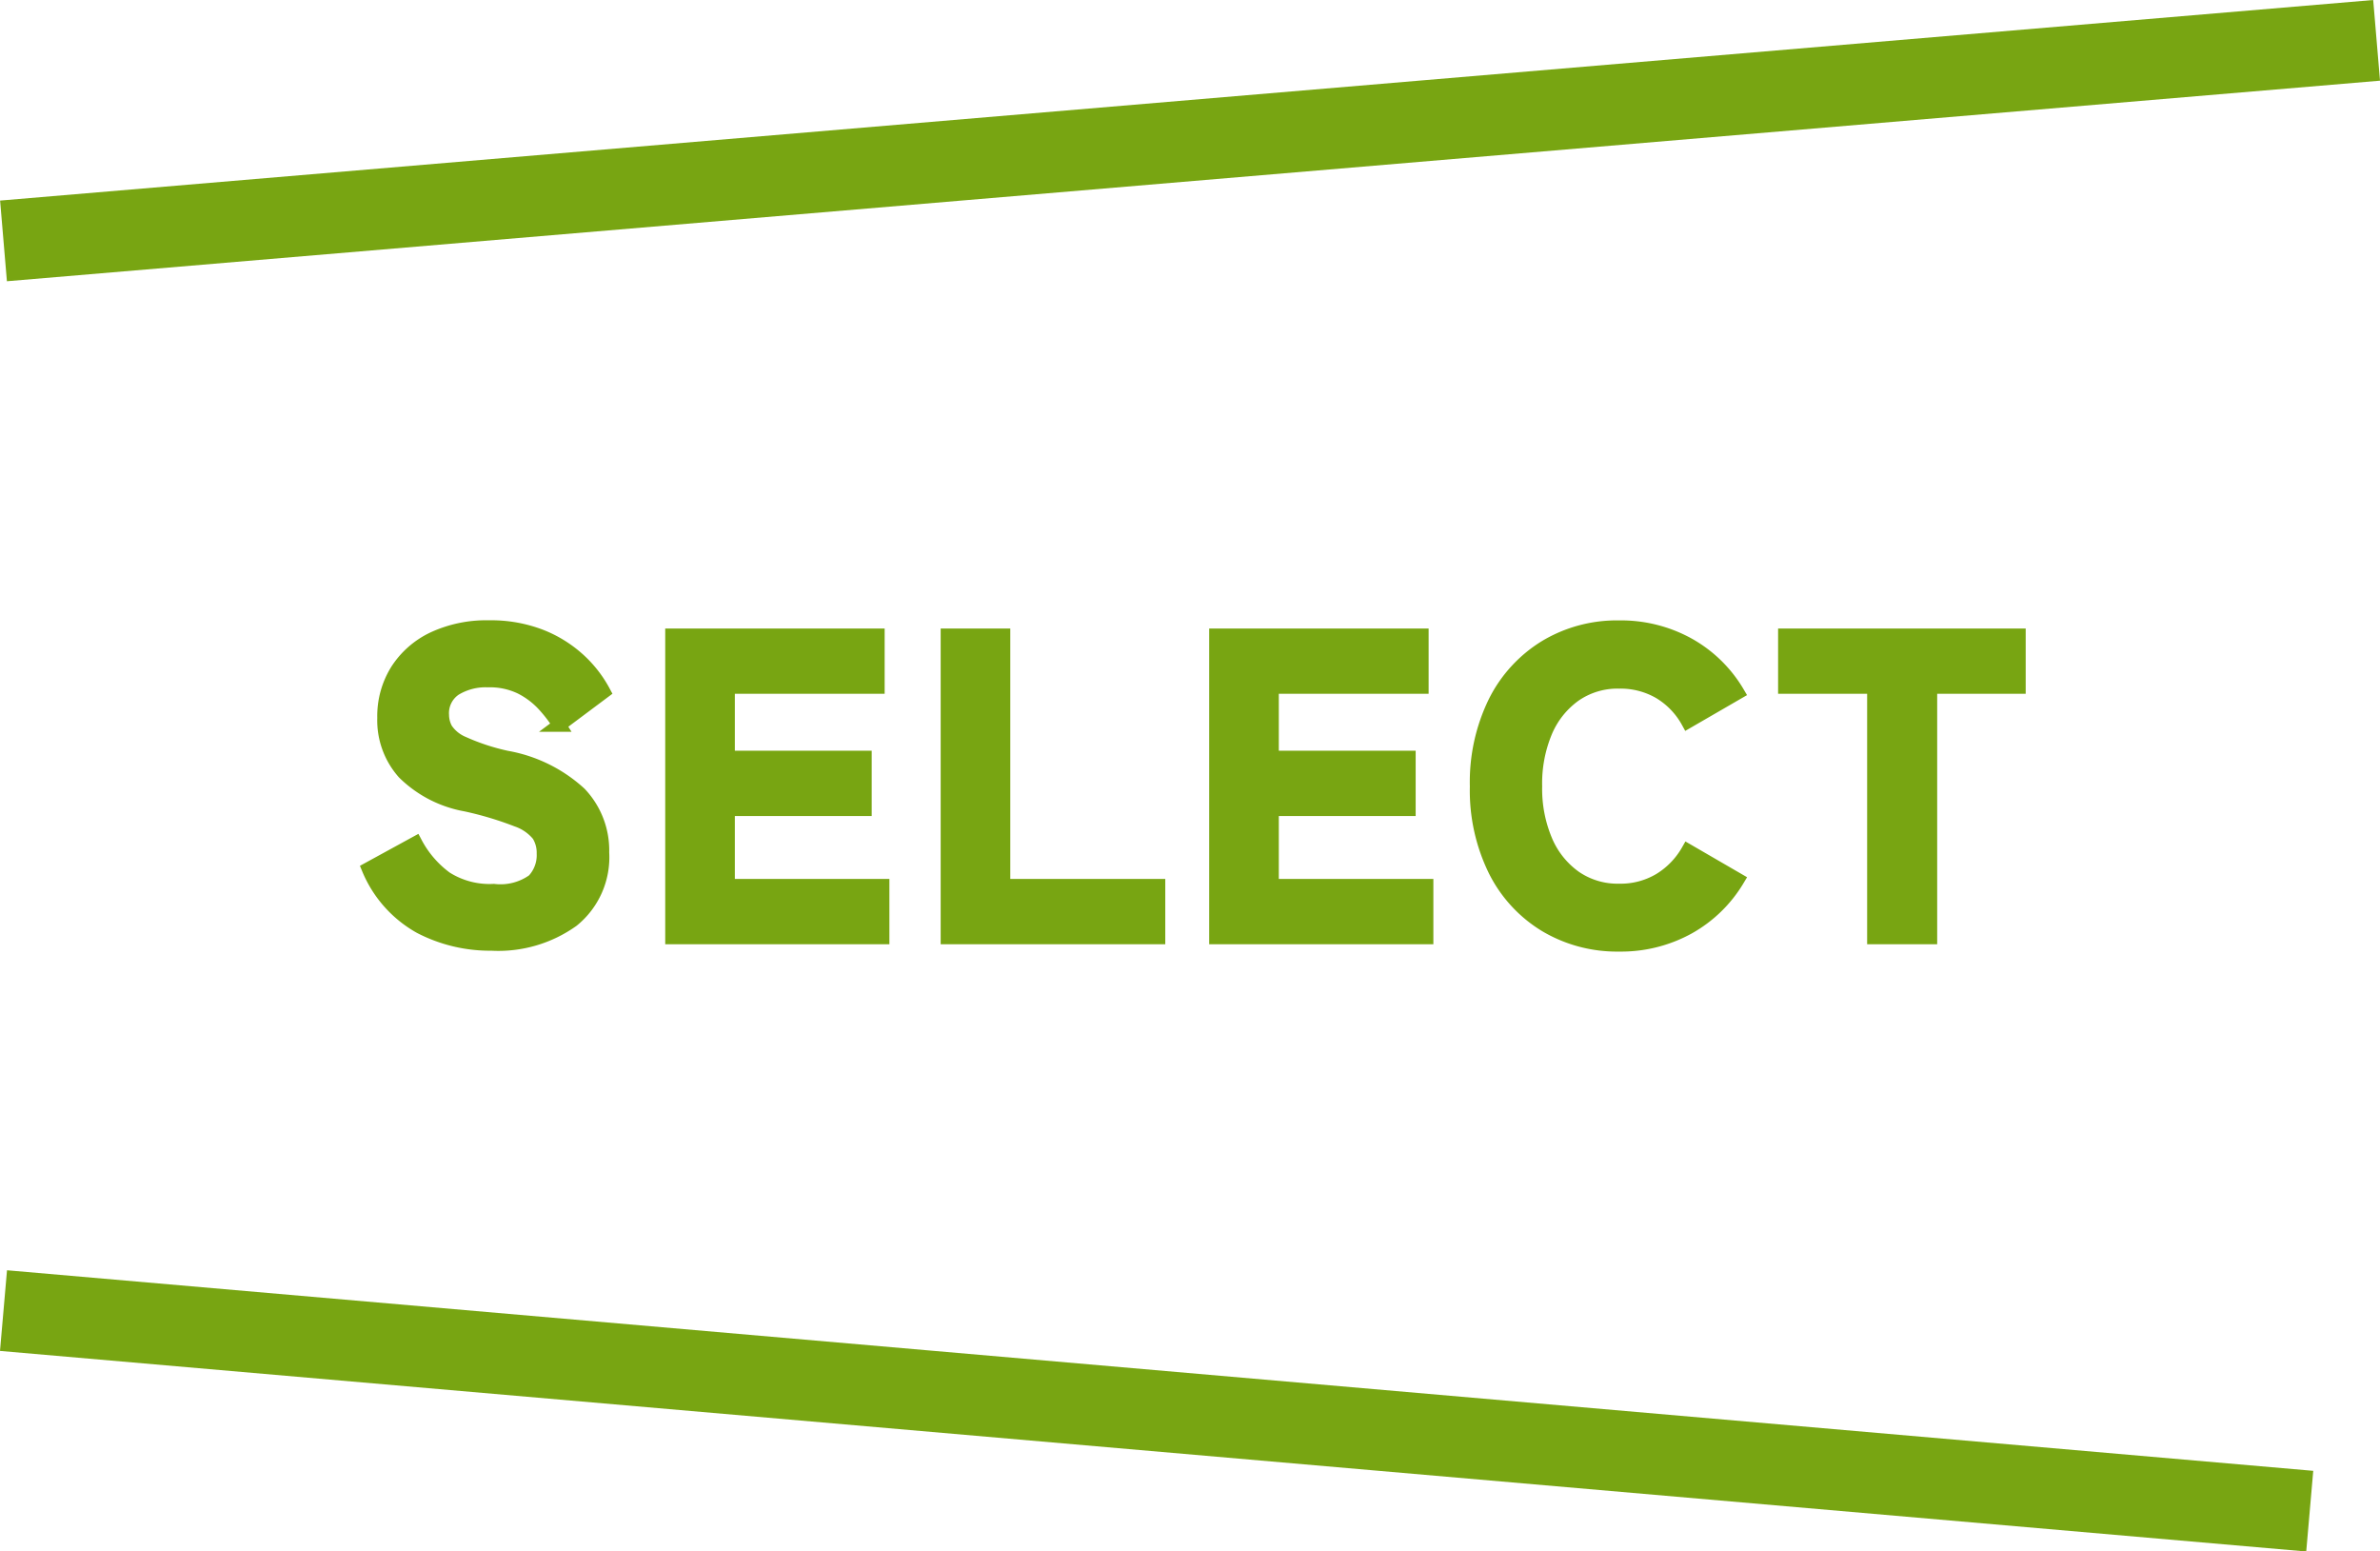
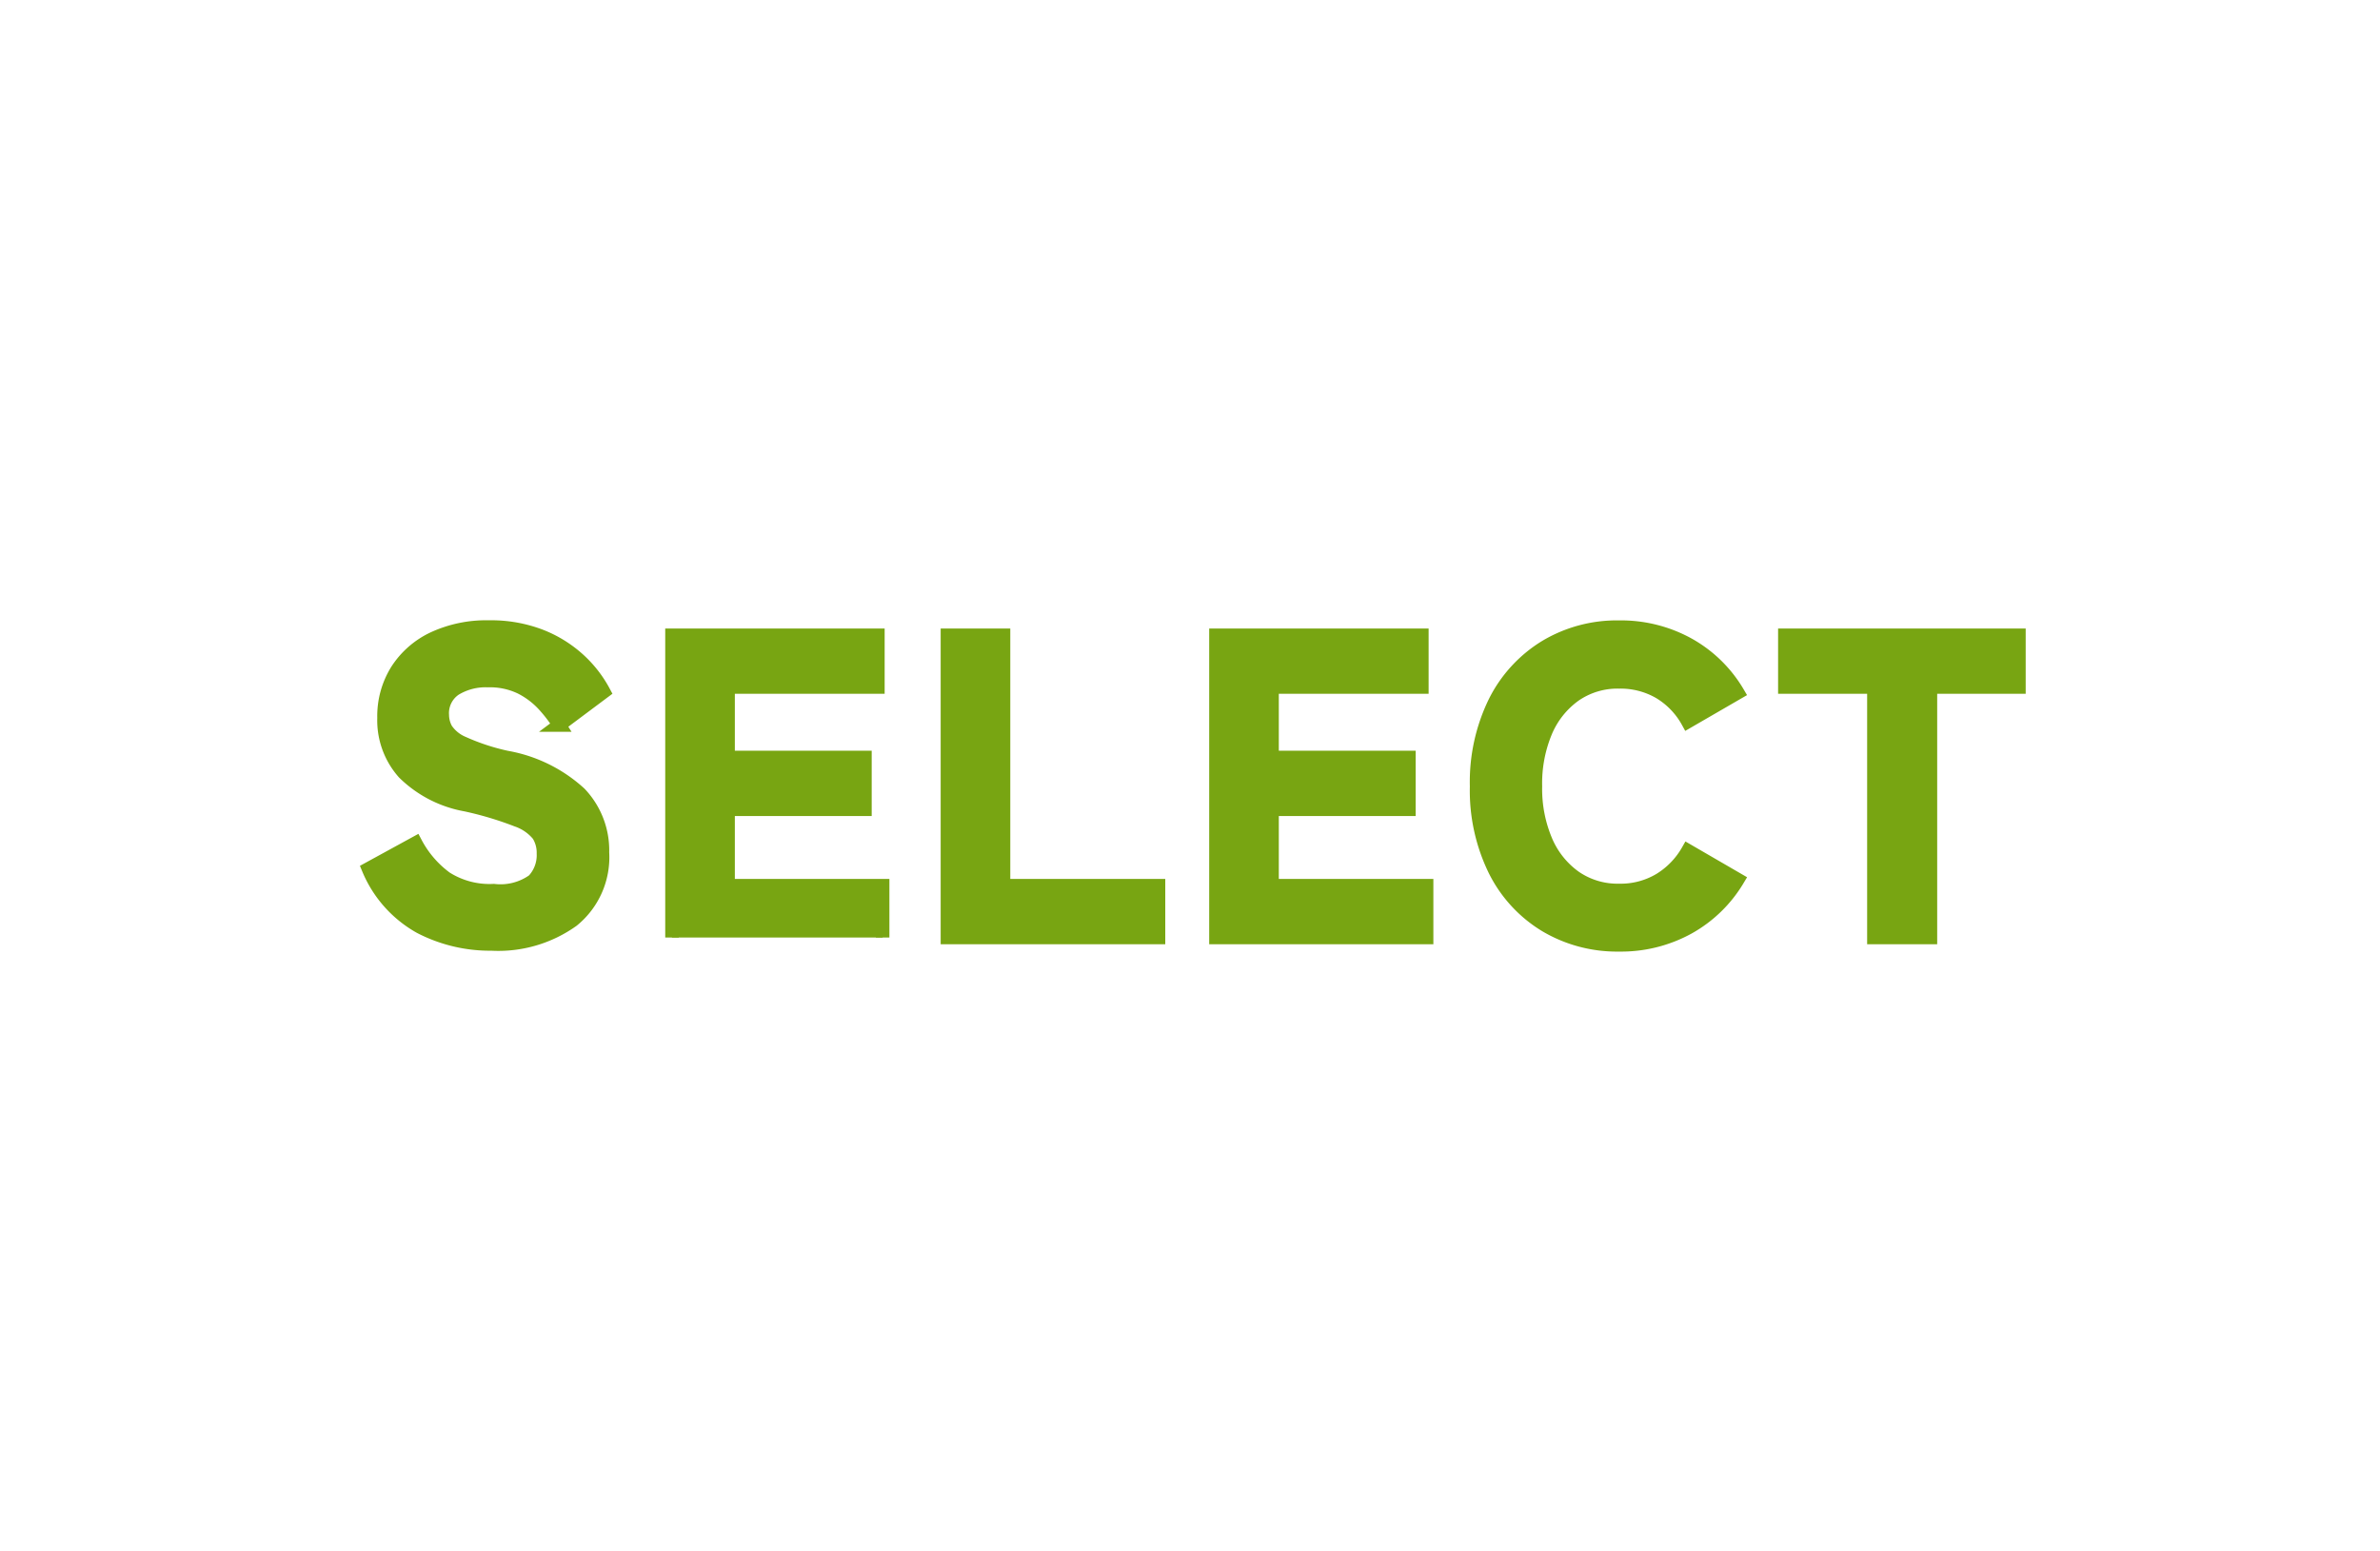
<svg xmlns="http://www.w3.org/2000/svg" width="88.205" height="57.492">
  <g id="グループ_40082" data-name="グループ 40082" transform="translate(-611.37 -765.005)">
-     <line id="線_101" data-name="線 101" y1="7.432" x2="87.949" transform="translate(611.5 766.5)" fill="none" stroke="#78a512" stroke-width="3" />
-     <line id="線_102" data-name="線 102" x2="85.471" y2="7.432" transform="translate(611.5 813.571)" fill="none" stroke="#78a512" stroke-width="3" />
-     <path id="パス_9286" data-name="パス 9286" d="M-25.888.24a5.625,5.625,0,0,1-2.648-.632,4.394,4.394,0,0,1-1.912-2.152L-28.7-3.5a3.842,3.842,0,0,0,1.12,1.3,3.023,3.023,0,0,0,1.776.464,2.1,2.1,0,0,0,1.472-.376,1.368,1.368,0,0,0,.368-1,1.251,1.251,0,0,0-.184-.688,1.762,1.762,0,0,0-.8-.552,12.542,12.542,0,0,0-1.9-.568,4.348,4.348,0,0,1-2.288-1.184,2.921,2.921,0,0,1-.736-2.032,3.2,3.2,0,0,1,.48-1.76A3.242,3.242,0,0,1-28.04-11.08a4.655,4.655,0,0,1,2.056-.424,5.1,5.1,0,0,1,1.92.336,4.553,4.553,0,0,1,1.416.88,4.442,4.442,0,0,1,.92,1.184l-1.648,1.232a5.265,5.265,0,0,0-.584-.76,2.972,2.972,0,0,0-.84-.632,2.628,2.628,0,0,0-1.216-.256,2.182,2.182,0,0,0-1.224.312,1.078,1.078,0,0,0-.472.968,1.13,1.13,0,0,0,.136.52,1.417,1.417,0,0,0,.64.52,8.11,8.11,0,0,0,1.608.528,5.4,5.4,0,0,1,2.712,1.336,3.058,3.058,0,0,1,.84,2.184,3.012,3.012,0,0,1-1.112,2.52A4.734,4.734,0,0,1-25.888.24ZM-19.2,0V-11.2h7.632v1.92H-17.12v2.608h5.072v1.92H-17.12V-1.92h5.728V0ZM-8.992,0V-11.2h2.08v9.28h5.744V0ZM.96,0V-11.2H8.592v1.92H3.04v2.608H8.112v1.92H3.04V-1.92H8.768V0ZM15.9.272a5.183,5.183,0,0,1-2.72-.72,4.975,4.975,0,0,1-1.88-2.04,6.711,6.711,0,0,1-.68-3.112,6.748,6.748,0,0,1,.68-3.128,5.03,5.03,0,0,1,1.88-2.048A5.14,5.14,0,0,1,15.9-11.5a5.169,5.169,0,0,1,2.568.64A4.88,4.88,0,0,1,20.3-9.072L18.448-8A2.9,2.9,0,0,0,17.4-9.088a2.879,2.879,0,0,0-1.5-.384,2.784,2.784,0,0,0-1.64.488,3.187,3.187,0,0,0-1.08,1.352A4.969,4.969,0,0,0,12.8-5.6a4.926,4.926,0,0,0,.384,2.016,3.187,3.187,0,0,0,1.08,1.352,2.784,2.784,0,0,0,1.64.488,2.833,2.833,0,0,0,1.5-.392,3,3,0,0,0,1.048-1.08L20.3-2.144A4.917,4.917,0,0,1,18.472-.368,5.169,5.169,0,0,1,15.9.272ZM25.344,0V-9.28h-3.3V-11.2H30.72v1.92H27.44V0Z" transform="translate(655.474 799.745)" fill="#78a512" stroke="#78a512" stroke-width="0.5" />
+     <path id="パス_9286" data-name="パス 9286" d="M-25.888.24a5.625,5.625,0,0,1-2.648-.632,4.394,4.394,0,0,1-1.912-2.152L-28.7-3.5a3.842,3.842,0,0,0,1.12,1.3,3.023,3.023,0,0,0,1.776.464,2.1,2.1,0,0,0,1.472-.376,1.368,1.368,0,0,0,.368-1,1.251,1.251,0,0,0-.184-.688,1.762,1.762,0,0,0-.8-.552,12.542,12.542,0,0,0-1.9-.568,4.348,4.348,0,0,1-2.288-1.184,2.921,2.921,0,0,1-.736-2.032,3.2,3.2,0,0,1,.48-1.76A3.242,3.242,0,0,1-28.04-11.08a4.655,4.655,0,0,1,2.056-.424,5.1,5.1,0,0,1,1.92.336,4.553,4.553,0,0,1,1.416.88,4.442,4.442,0,0,1,.92,1.184l-1.648,1.232a5.265,5.265,0,0,0-.584-.76,2.972,2.972,0,0,0-.84-.632,2.628,2.628,0,0,0-1.216-.256,2.182,2.182,0,0,0-1.224.312,1.078,1.078,0,0,0-.472.968,1.13,1.13,0,0,0,.136.52,1.417,1.417,0,0,0,.64.52,8.11,8.11,0,0,0,1.608.528,5.4,5.4,0,0,1,2.712,1.336,3.058,3.058,0,0,1,.84,2.184,3.012,3.012,0,0,1-1.112,2.52A4.734,4.734,0,0,1-25.888.24ZM-19.2,0V-11.2h7.632v1.92H-17.12v2.608h5.072v1.92H-17.12V-1.92h5.728V0M-8.992,0V-11.2h2.08v9.28h5.744V0ZM.96,0V-11.2H8.592v1.92H3.04v2.608H8.112v1.92H3.04V-1.92H8.768V0ZM15.9.272a5.183,5.183,0,0,1-2.72-.72,4.975,4.975,0,0,1-1.88-2.04,6.711,6.711,0,0,1-.68-3.112,6.748,6.748,0,0,1,.68-3.128,5.03,5.03,0,0,1,1.88-2.048A5.14,5.14,0,0,1,15.9-11.5a5.169,5.169,0,0,1,2.568.64A4.88,4.88,0,0,1,20.3-9.072L18.448-8A2.9,2.9,0,0,0,17.4-9.088a2.879,2.879,0,0,0-1.5-.384,2.784,2.784,0,0,0-1.64.488,3.187,3.187,0,0,0-1.08,1.352A4.969,4.969,0,0,0,12.8-5.6a4.926,4.926,0,0,0,.384,2.016,3.187,3.187,0,0,0,1.08,1.352,2.784,2.784,0,0,0,1.64.488,2.833,2.833,0,0,0,1.5-.392,3,3,0,0,0,1.048-1.08L20.3-2.144A4.917,4.917,0,0,1,18.472-.368,5.169,5.169,0,0,1,15.9.272ZM25.344,0V-9.28h-3.3V-11.2H30.72v1.92H27.44V0Z" transform="translate(655.474 799.745)" fill="#78a512" stroke="#78a512" stroke-width="0.5" />
  </g>
</svg>